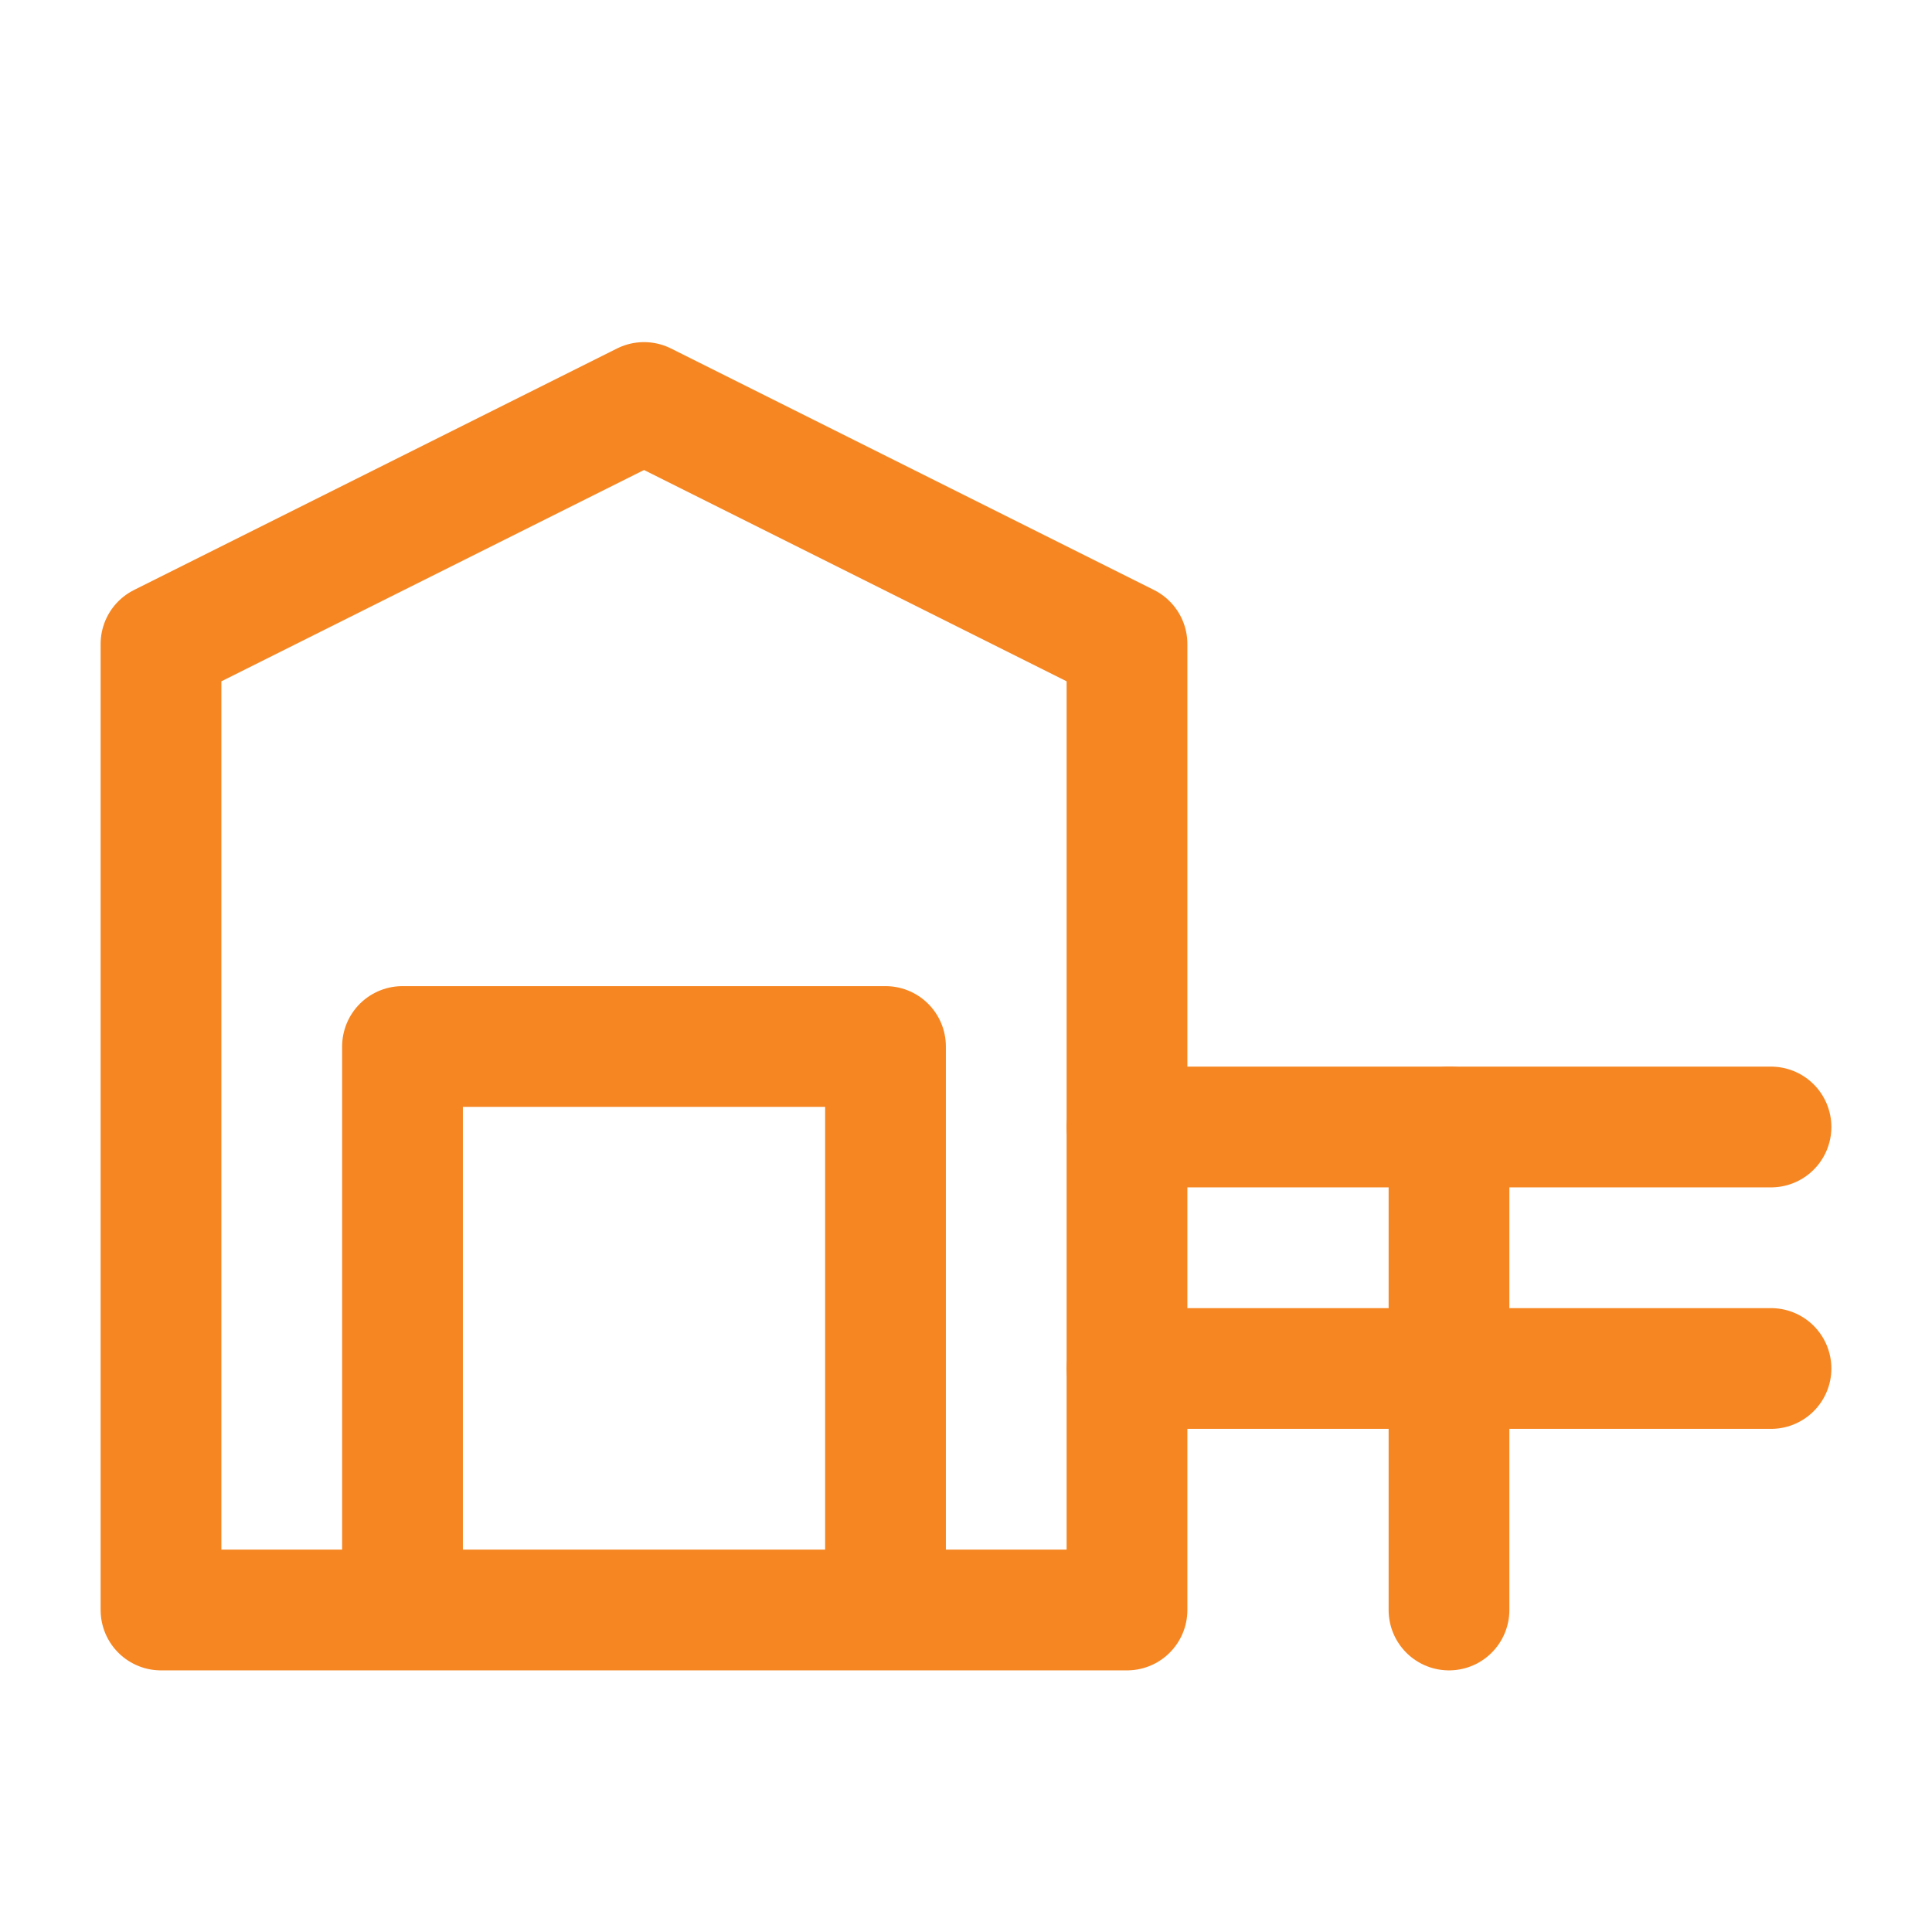
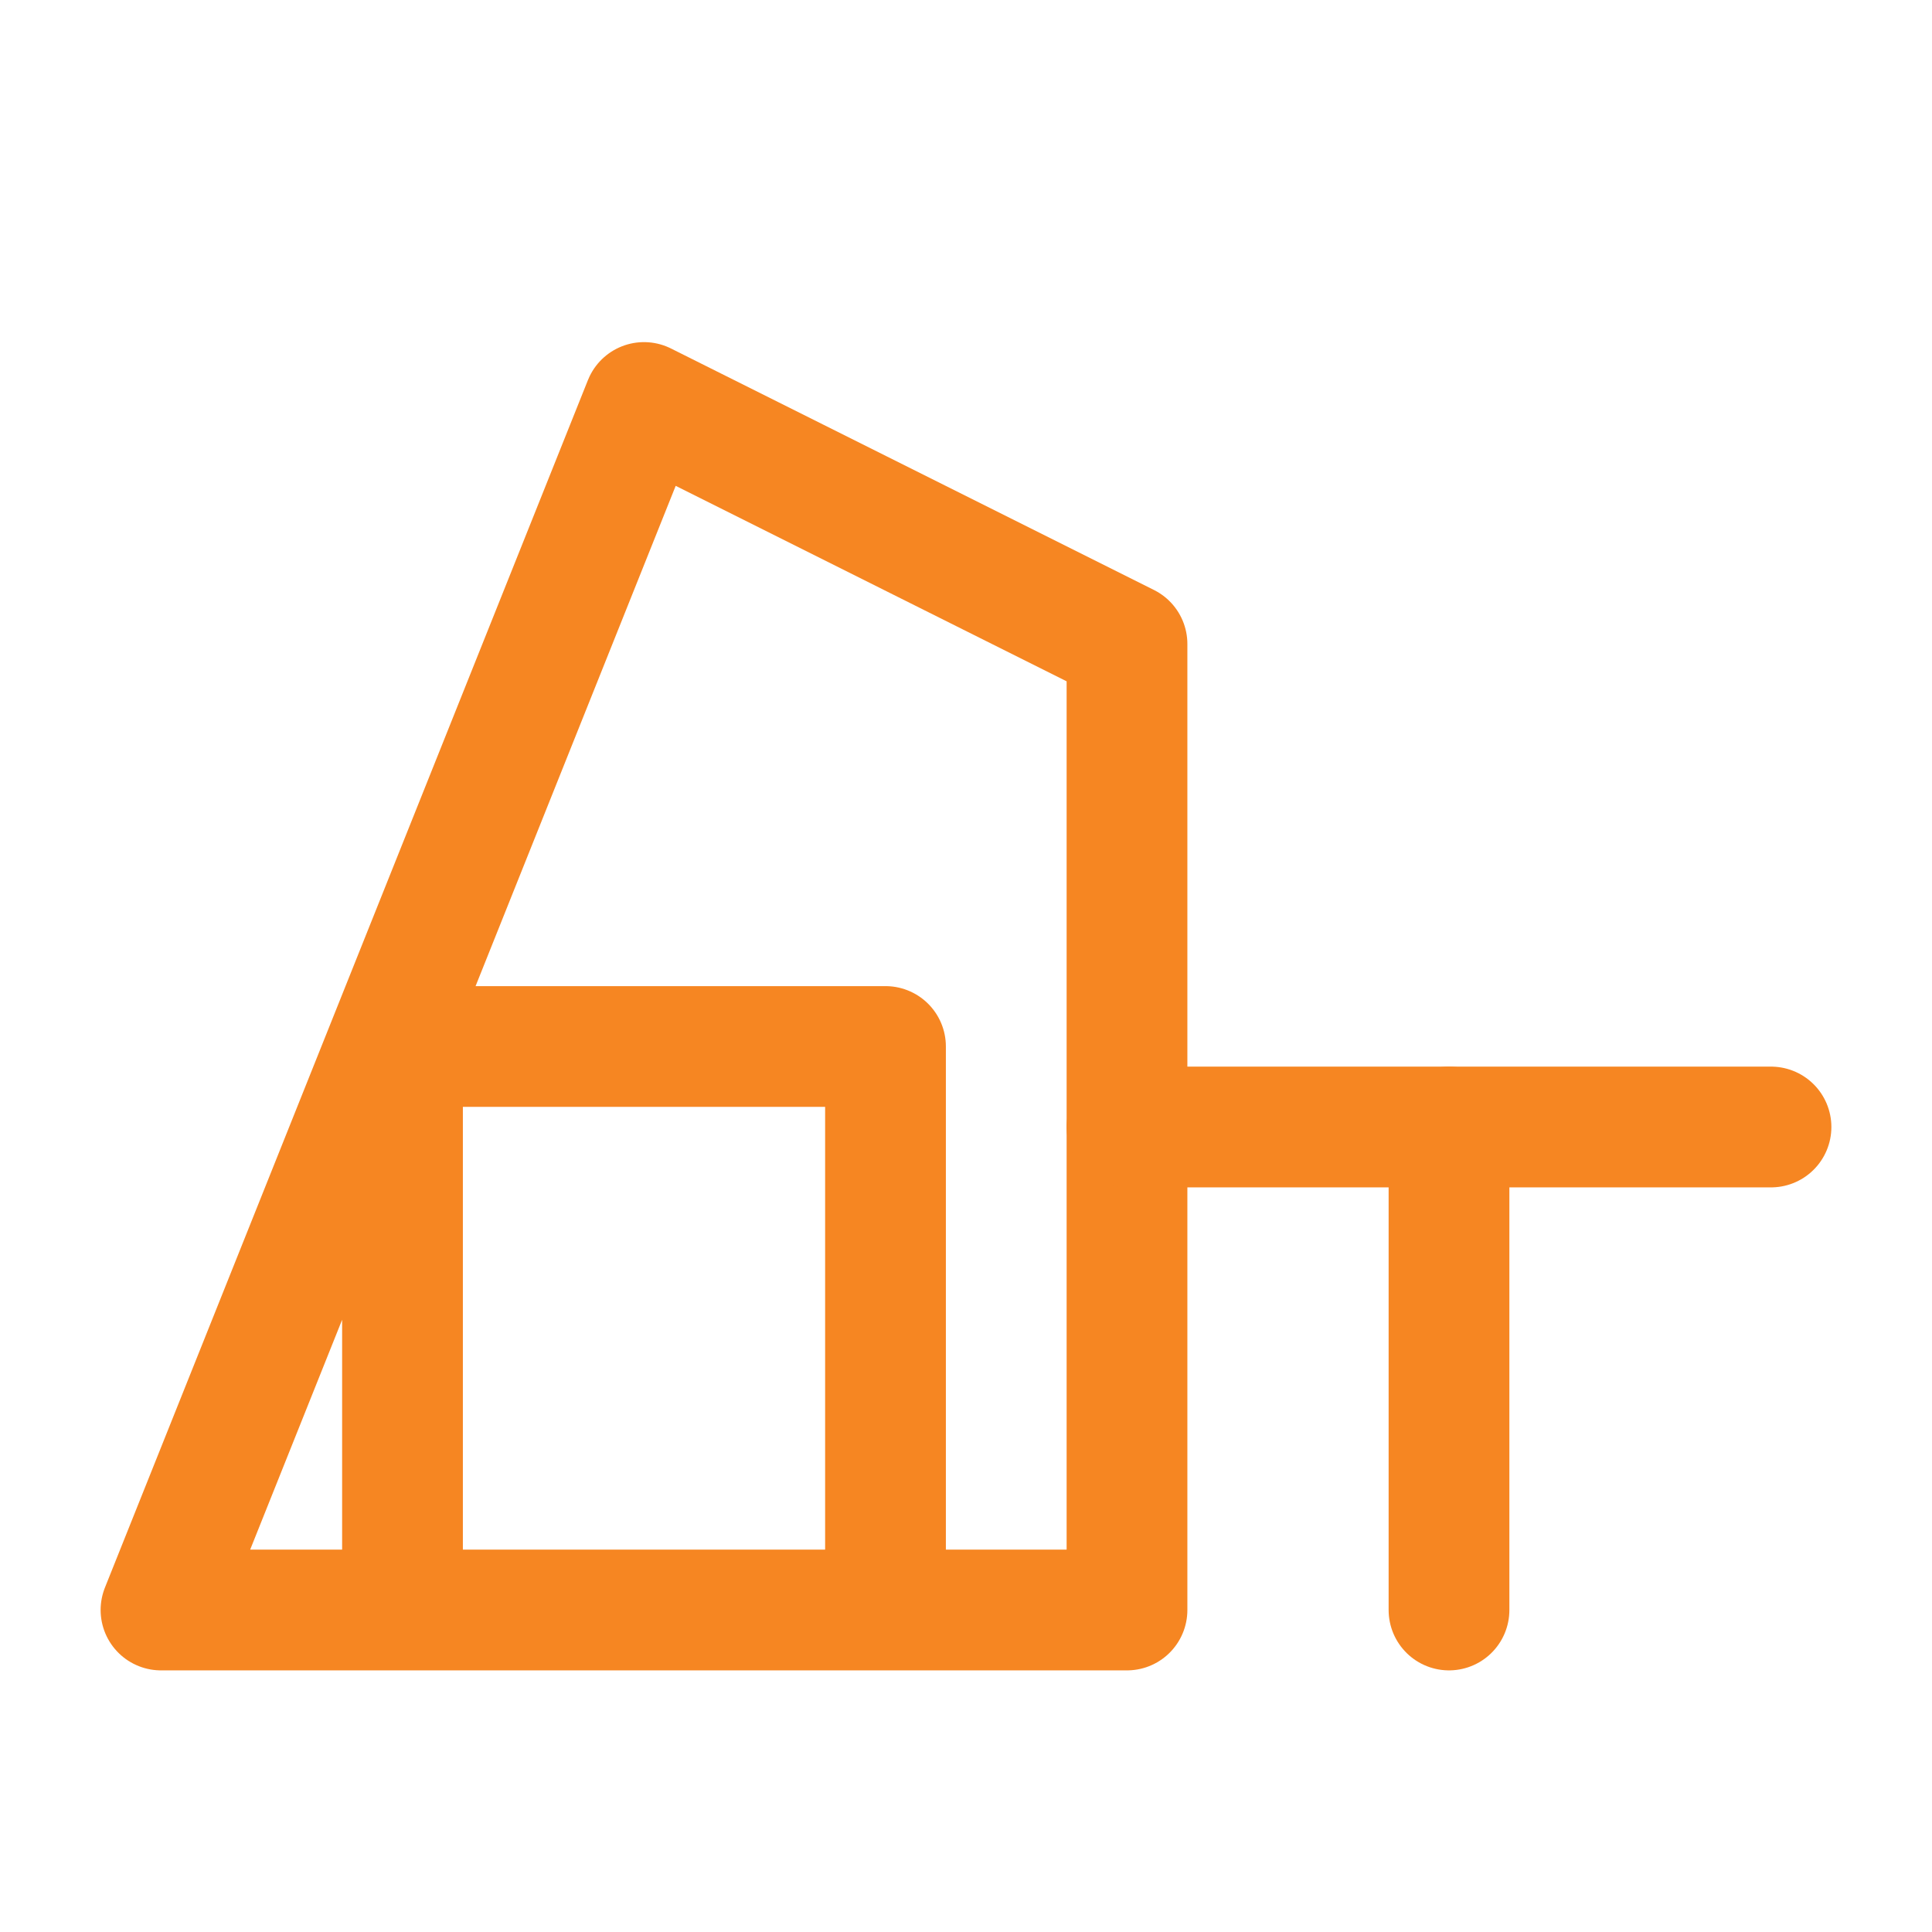
<svg xmlns="http://www.w3.org/2000/svg" fill="none" height="24" stroke-width="1.5" viewBox="0 0 24 24" width="24">
-   <path d="M5 20H2V8L8 5L14 8V20H11M5 20V13H11V20M5 20H11" stroke="#f68622" stroke-linecap="round" stroke-linejoin="round" stroke-width="1.5px" original-stroke="#333333" fill="none" />
+   <path d="M5 20H2L8 5L14 8V20H11M5 20V13H11V20M5 20H11" stroke="#f68622" stroke-linecap="round" stroke-linejoin="round" stroke-width="1.5px" original-stroke="#333333" fill="none" />
  <path d="M18 14V17V20" stroke="#f68622" stroke-linecap="round" stroke-linejoin="round" stroke-width="1.5px" original-stroke="#333333" fill="none" />
-   <path d="M14 17H18H22" stroke="#f68622" stroke-linecap="round" stroke-linejoin="round" stroke-width="1.5px" original-stroke="#333333" fill="none" />
  <path d="M14 14H18H22" stroke="#f68622" stroke-linecap="round" stroke-linejoin="round" stroke-width="1.5px" original-stroke="#333333" fill="none" />
</svg>